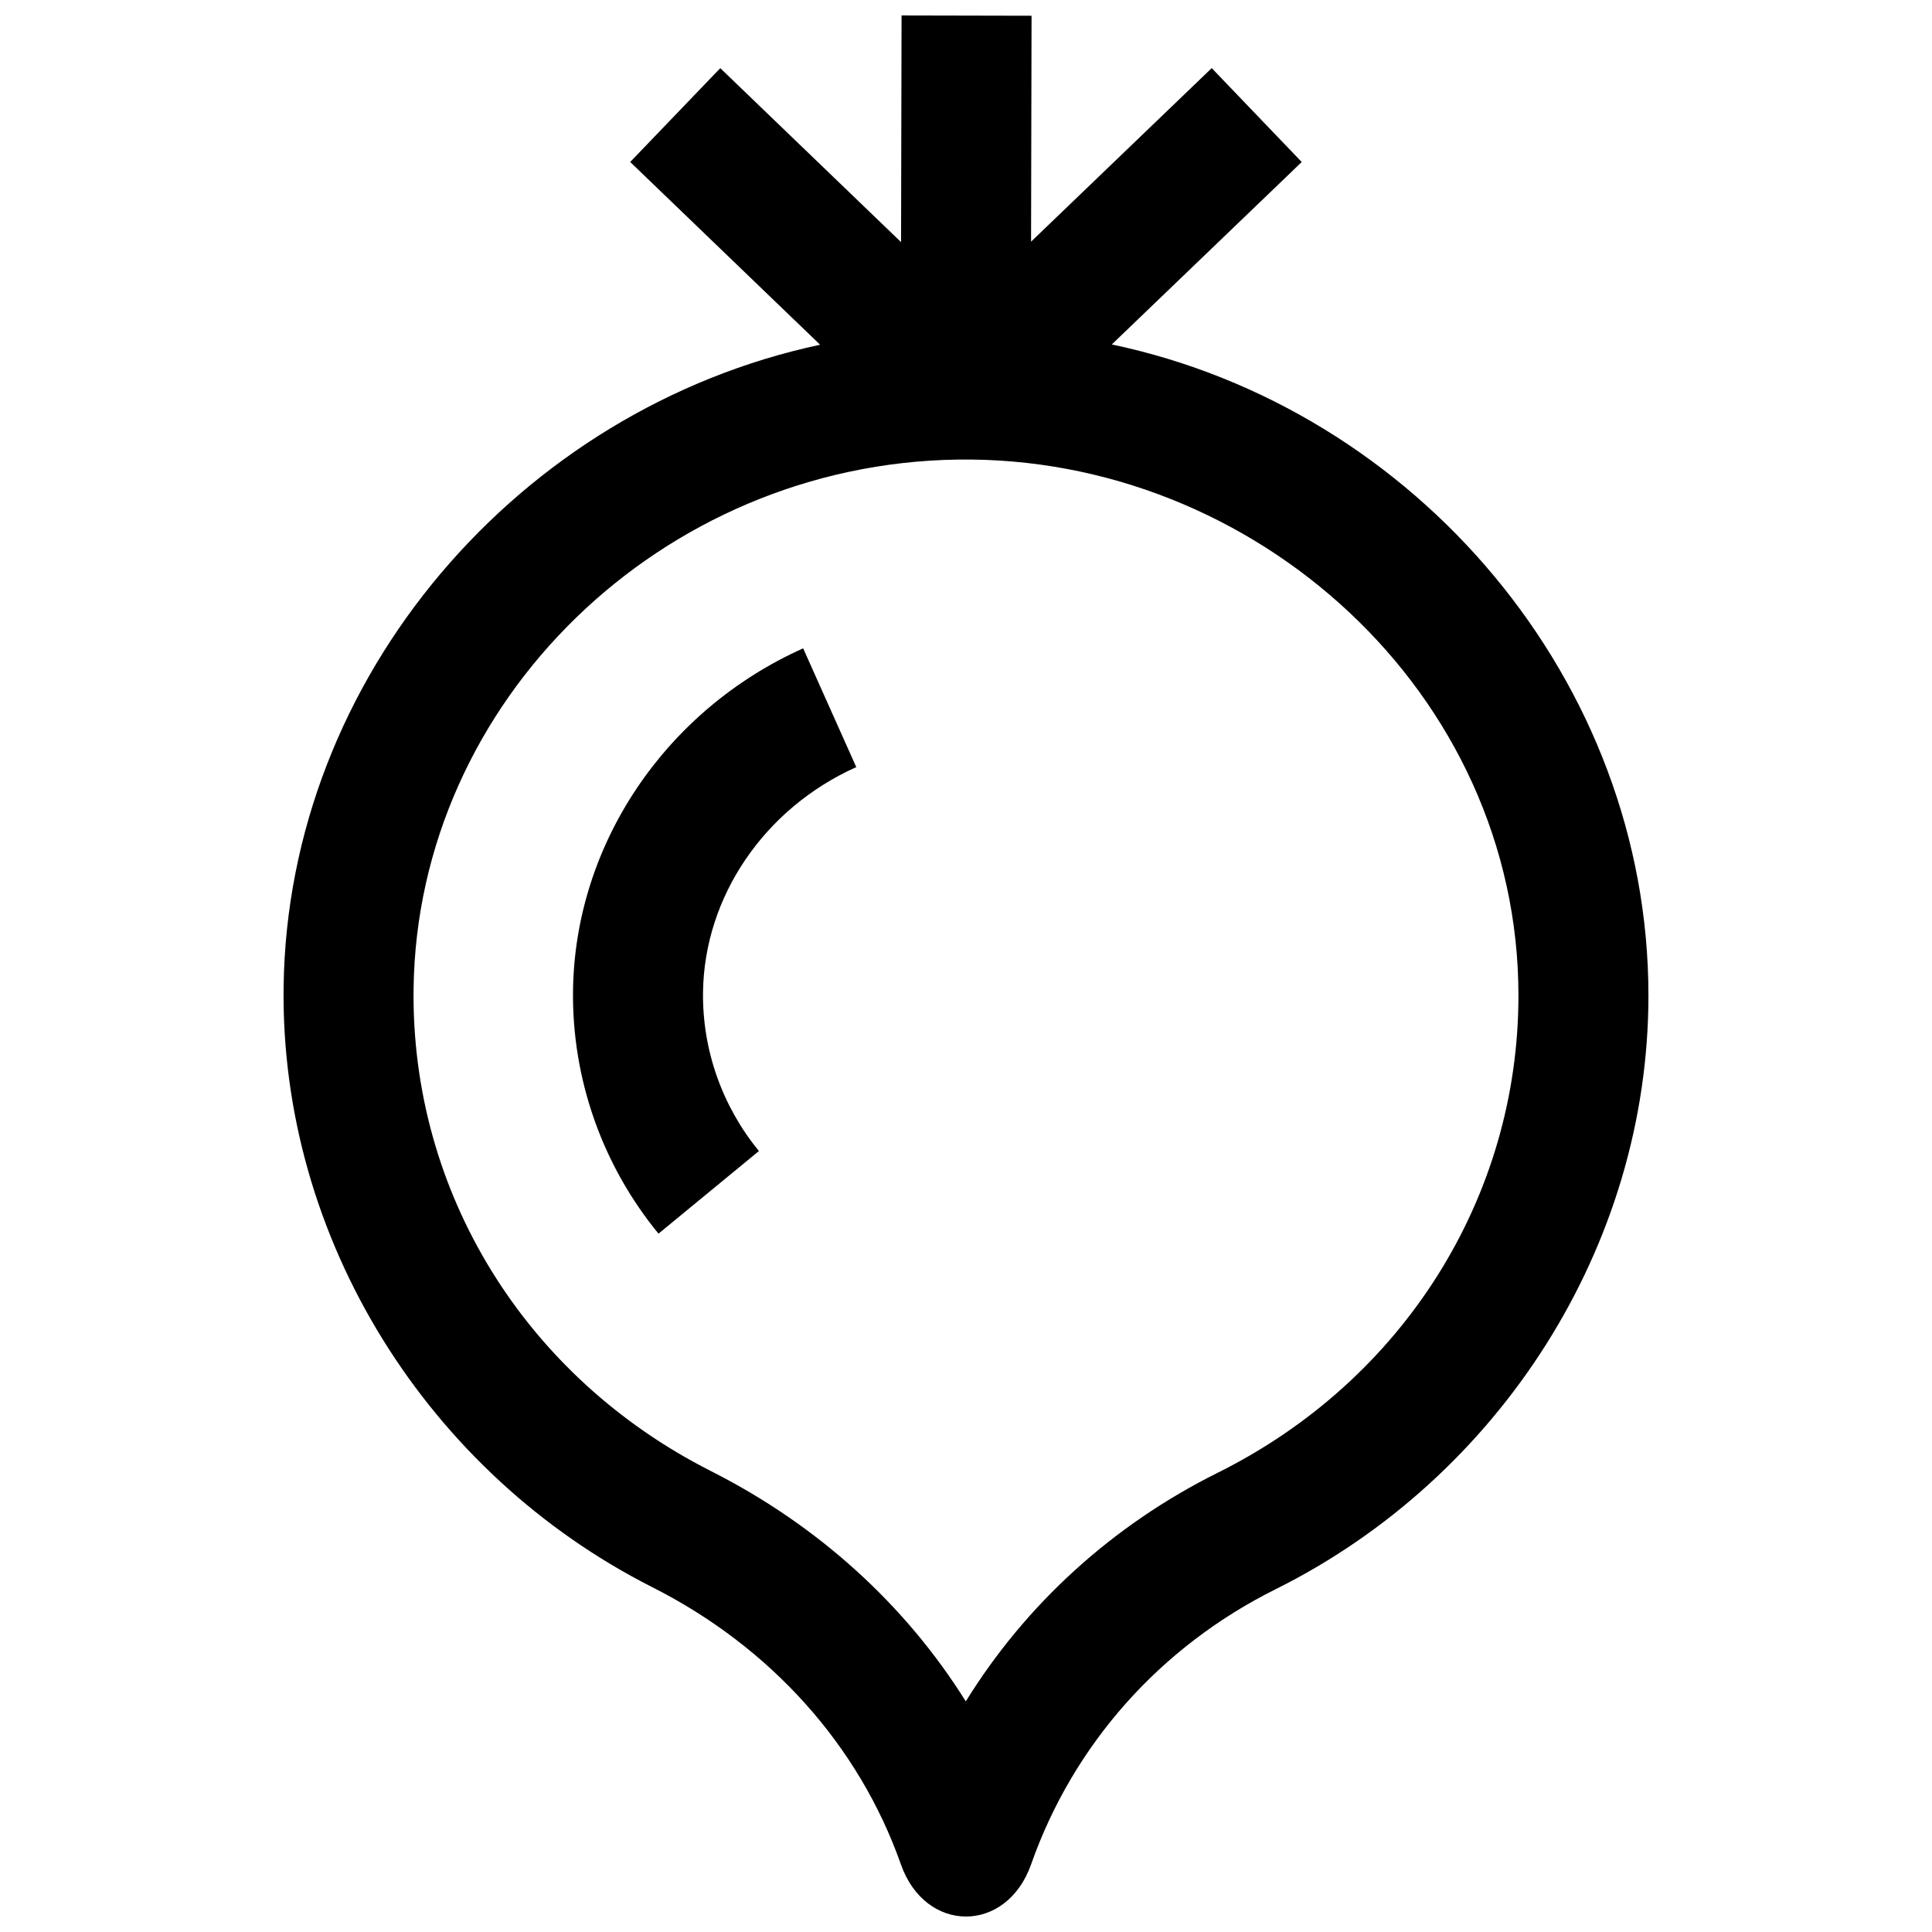
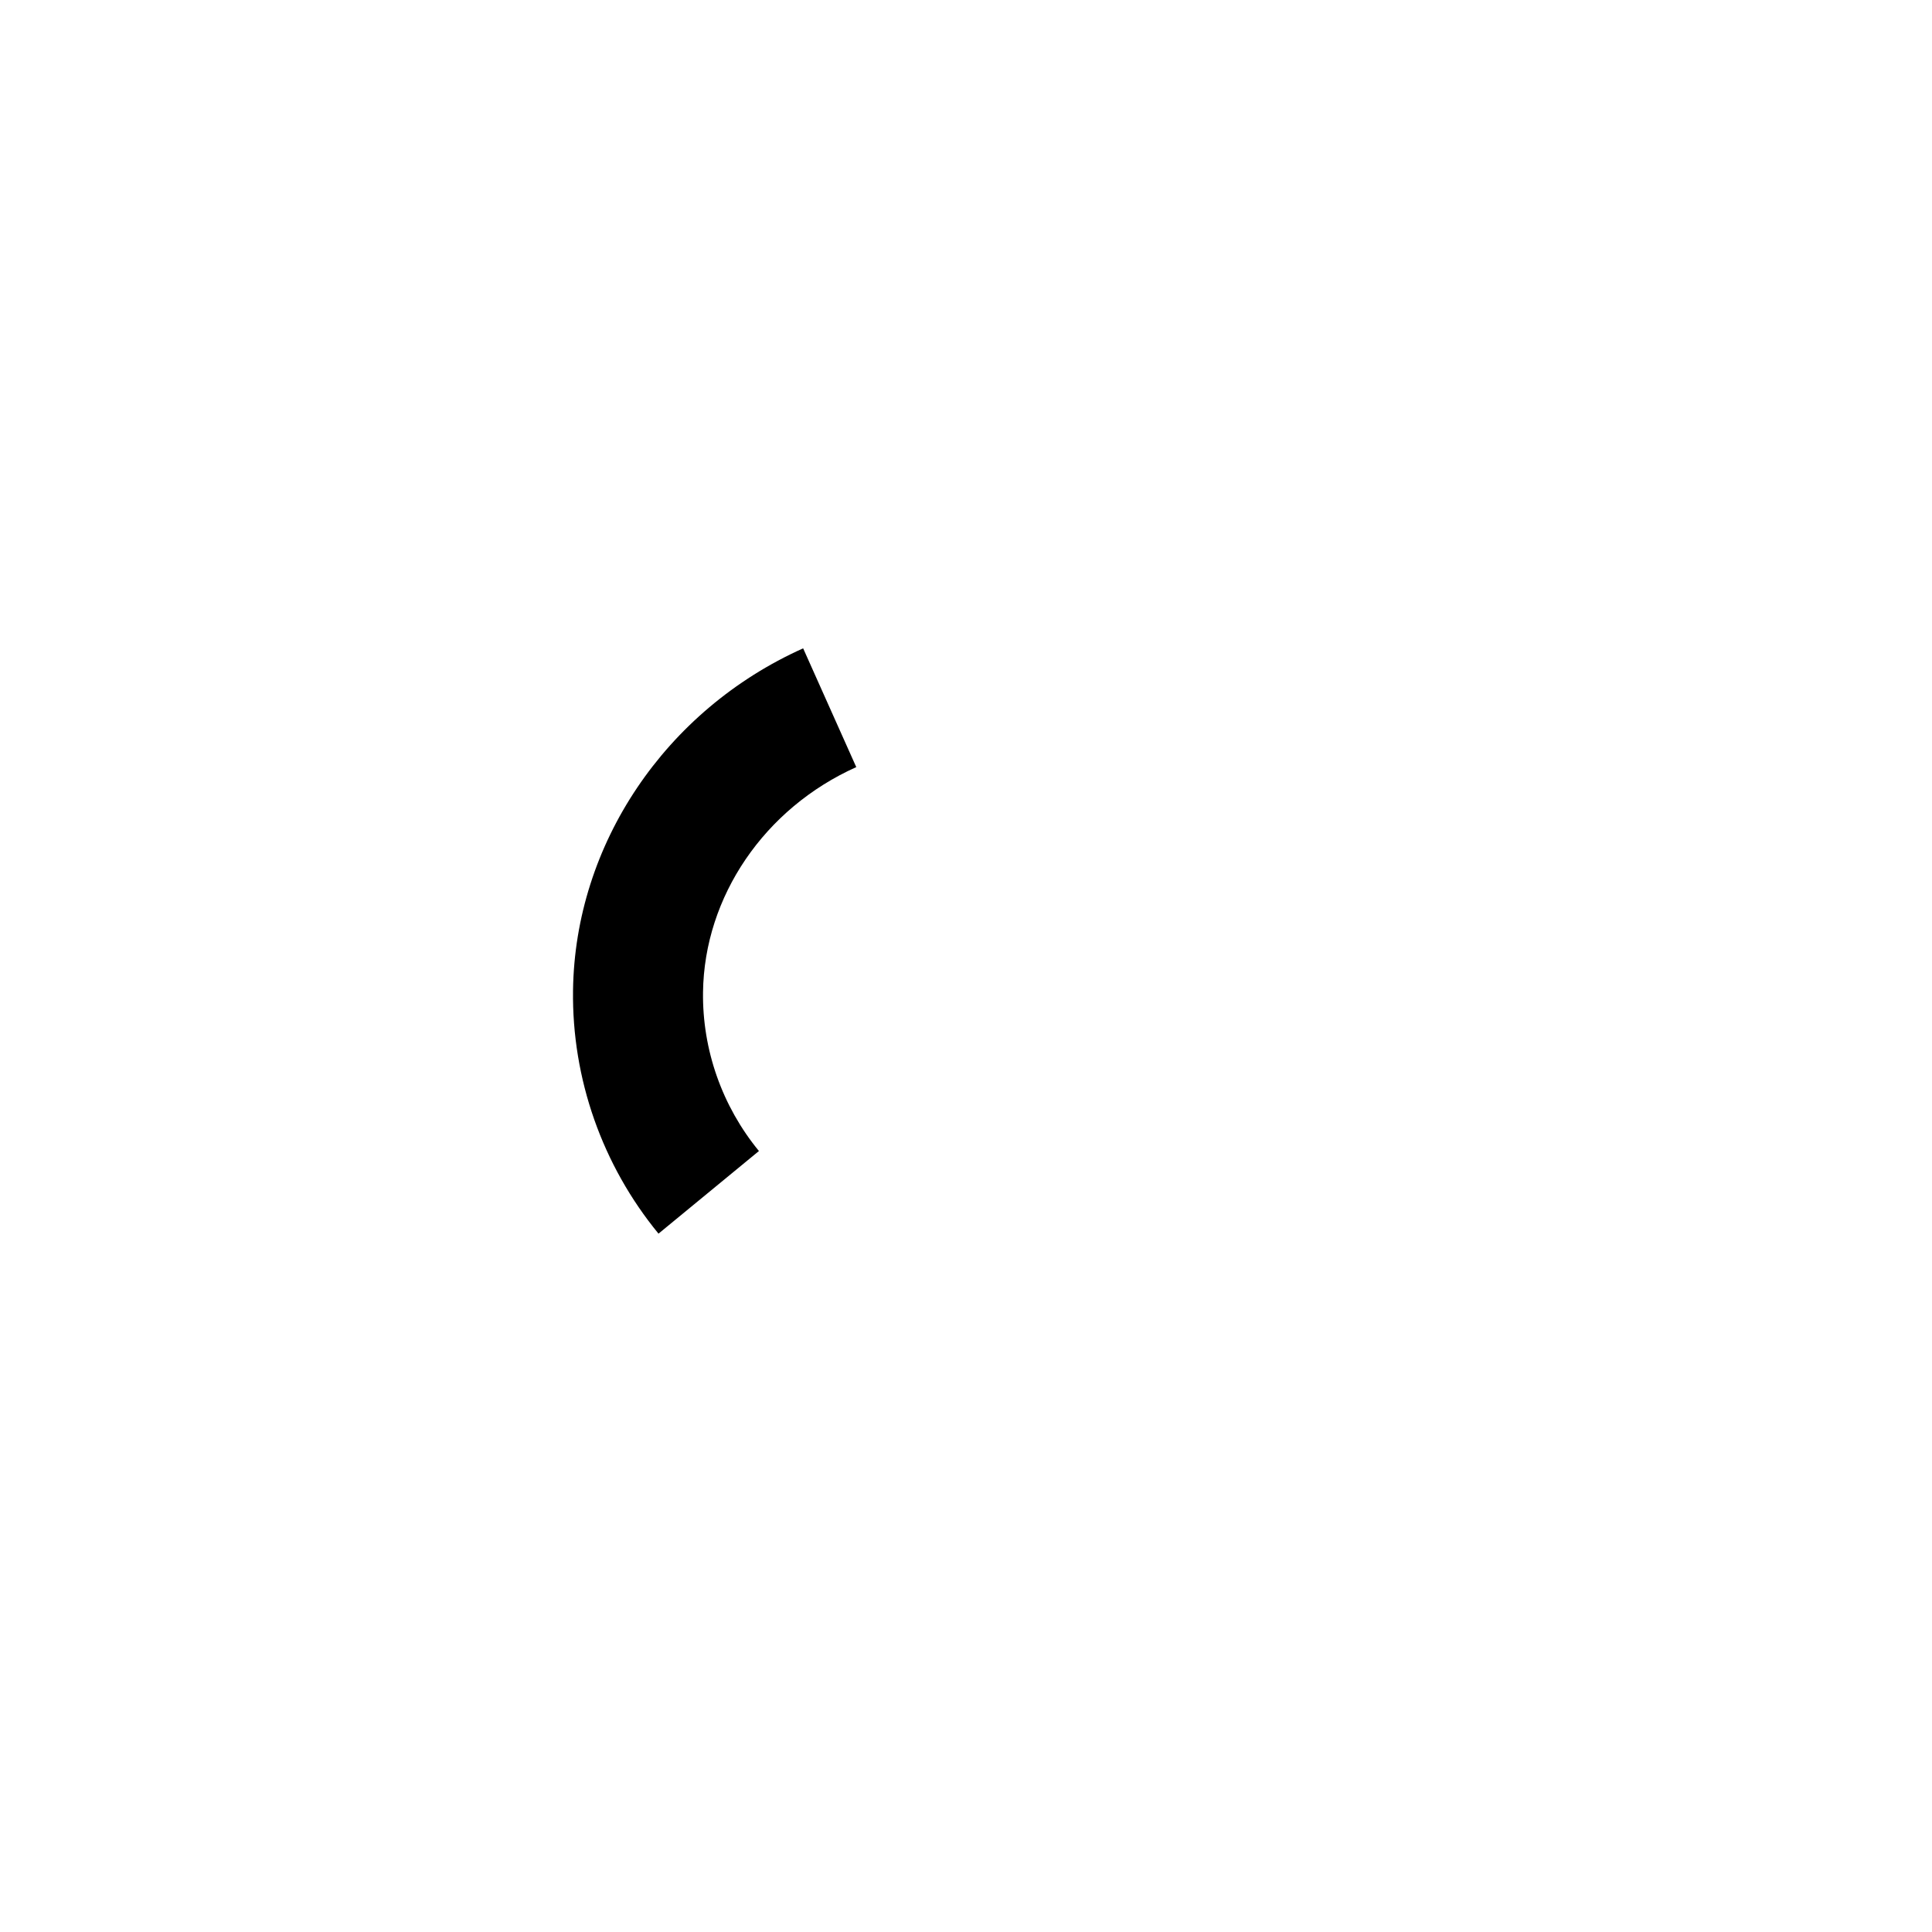
<svg xmlns="http://www.w3.org/2000/svg" width="800px" height="800px" version="1.1" viewBox="144 144 512 512">
  <defs>
    <clipPath id="a">
-       <path d="m219 148.09h362v503.81h-362z" />
-     </clipPath>
+       </clipPath>
  </defs>
  <g clip-path="url(#a)">
    <path d="m438.63 235.29 50.34-48.355-23.852-24.883-47.875 45.992 0.129-59.871-34.449-0.074-0.133 60.066-47.91-46.102-23.871 24.863 50.328 48.43c-79.629 17-141.11 87.973-142.18 170.16-0.875 66.977 38.312 129.07 97.738 159.12 31.371 15.867 54.758 41.953 65.852 73.449 6.488 18.422 28.012 18.422 34.504-0.008 11.195-31.793 34.219-57.691 64.82-72.926 59.23-29.484 98.781-90.781 98.781-157.34 0-83.172-61.488-155.52-142.22-172.53zm-38.688 359.59c-16.008-25.598-39.184-46.688-67.512-61.016-49.328-24.945-79.531-73.953-78.828-127.89 0.996-76.176 65.676-139.06 144.18-140.18 78.672-1.164 148.62 61.84 148.62 142.03 0 53.539-30.527 102-79.672 126.46-27.922 13.895-50.855 34.852-66.789 60.598z" />
  </g>
  <path d="m318.51 470.93c-14.914-18.16-22.961-41.047-22.652-64.449 0.504-38.699 24.441-74.289 60.984-90.664l14.078 31.477c-24.344 10.91-40.285 34.32-40.613 59.641-0.199 15.27 5.062 30.219 14.816 42.098z" />
</svg>